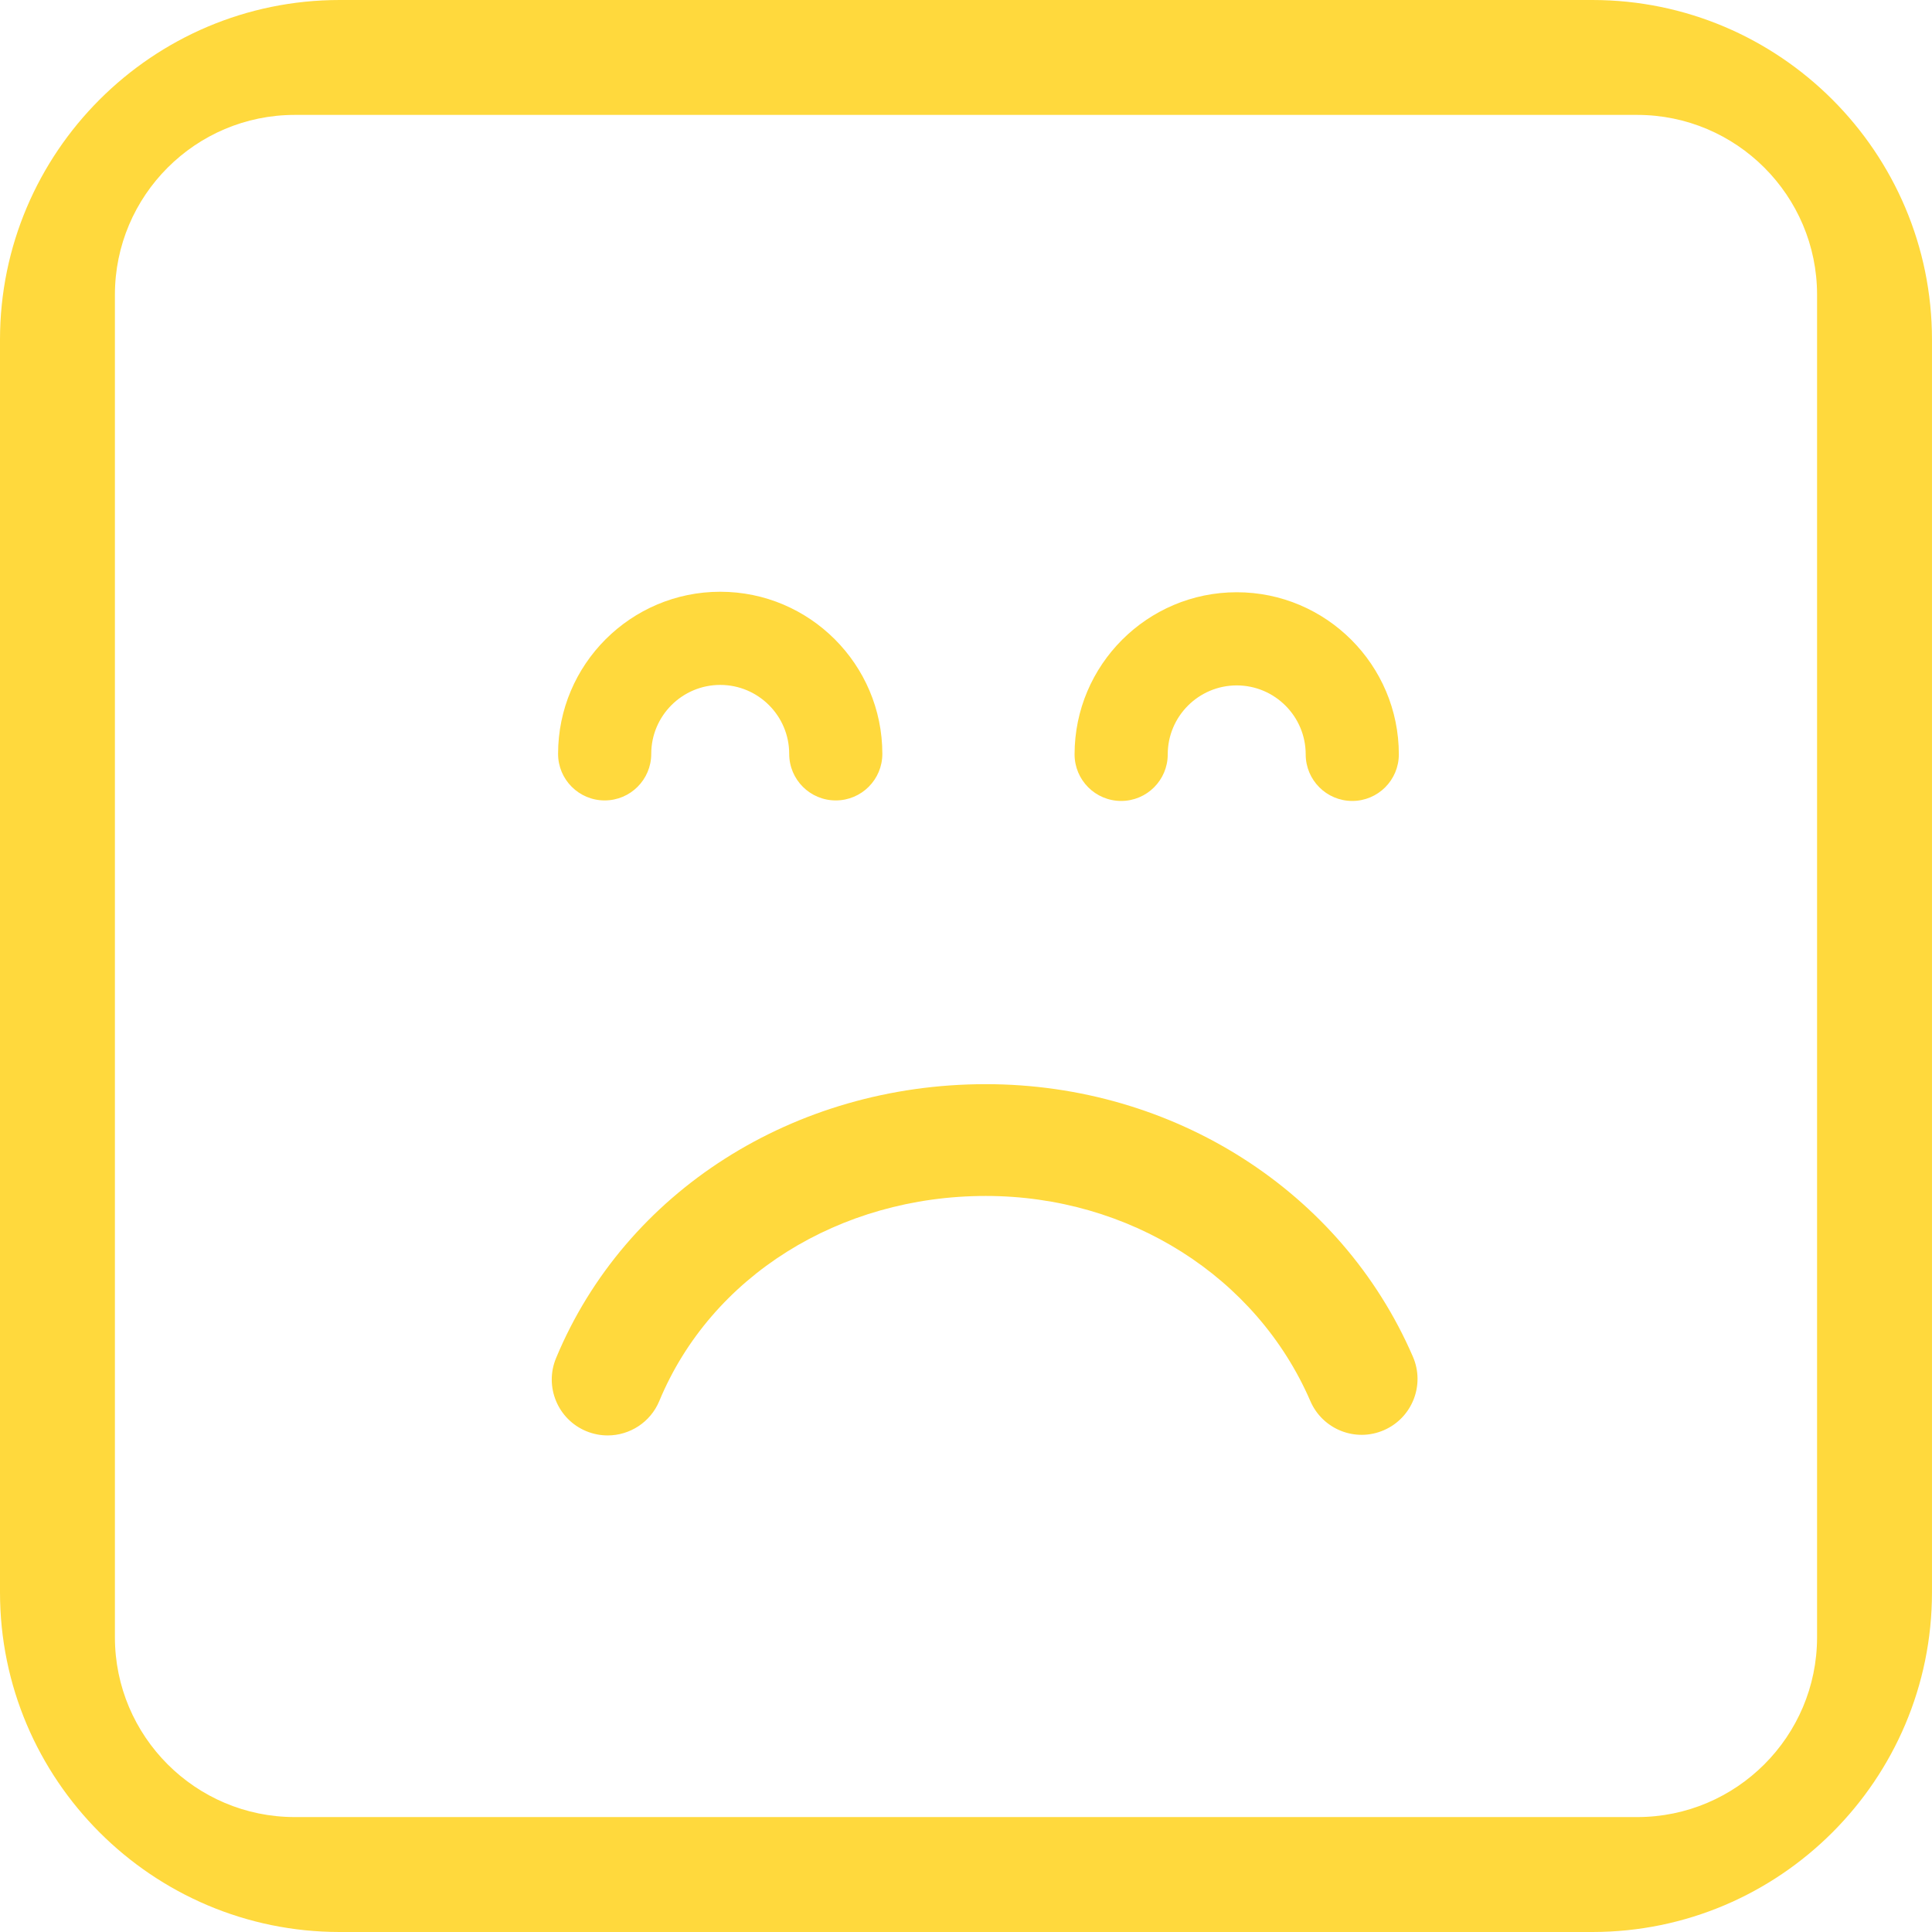
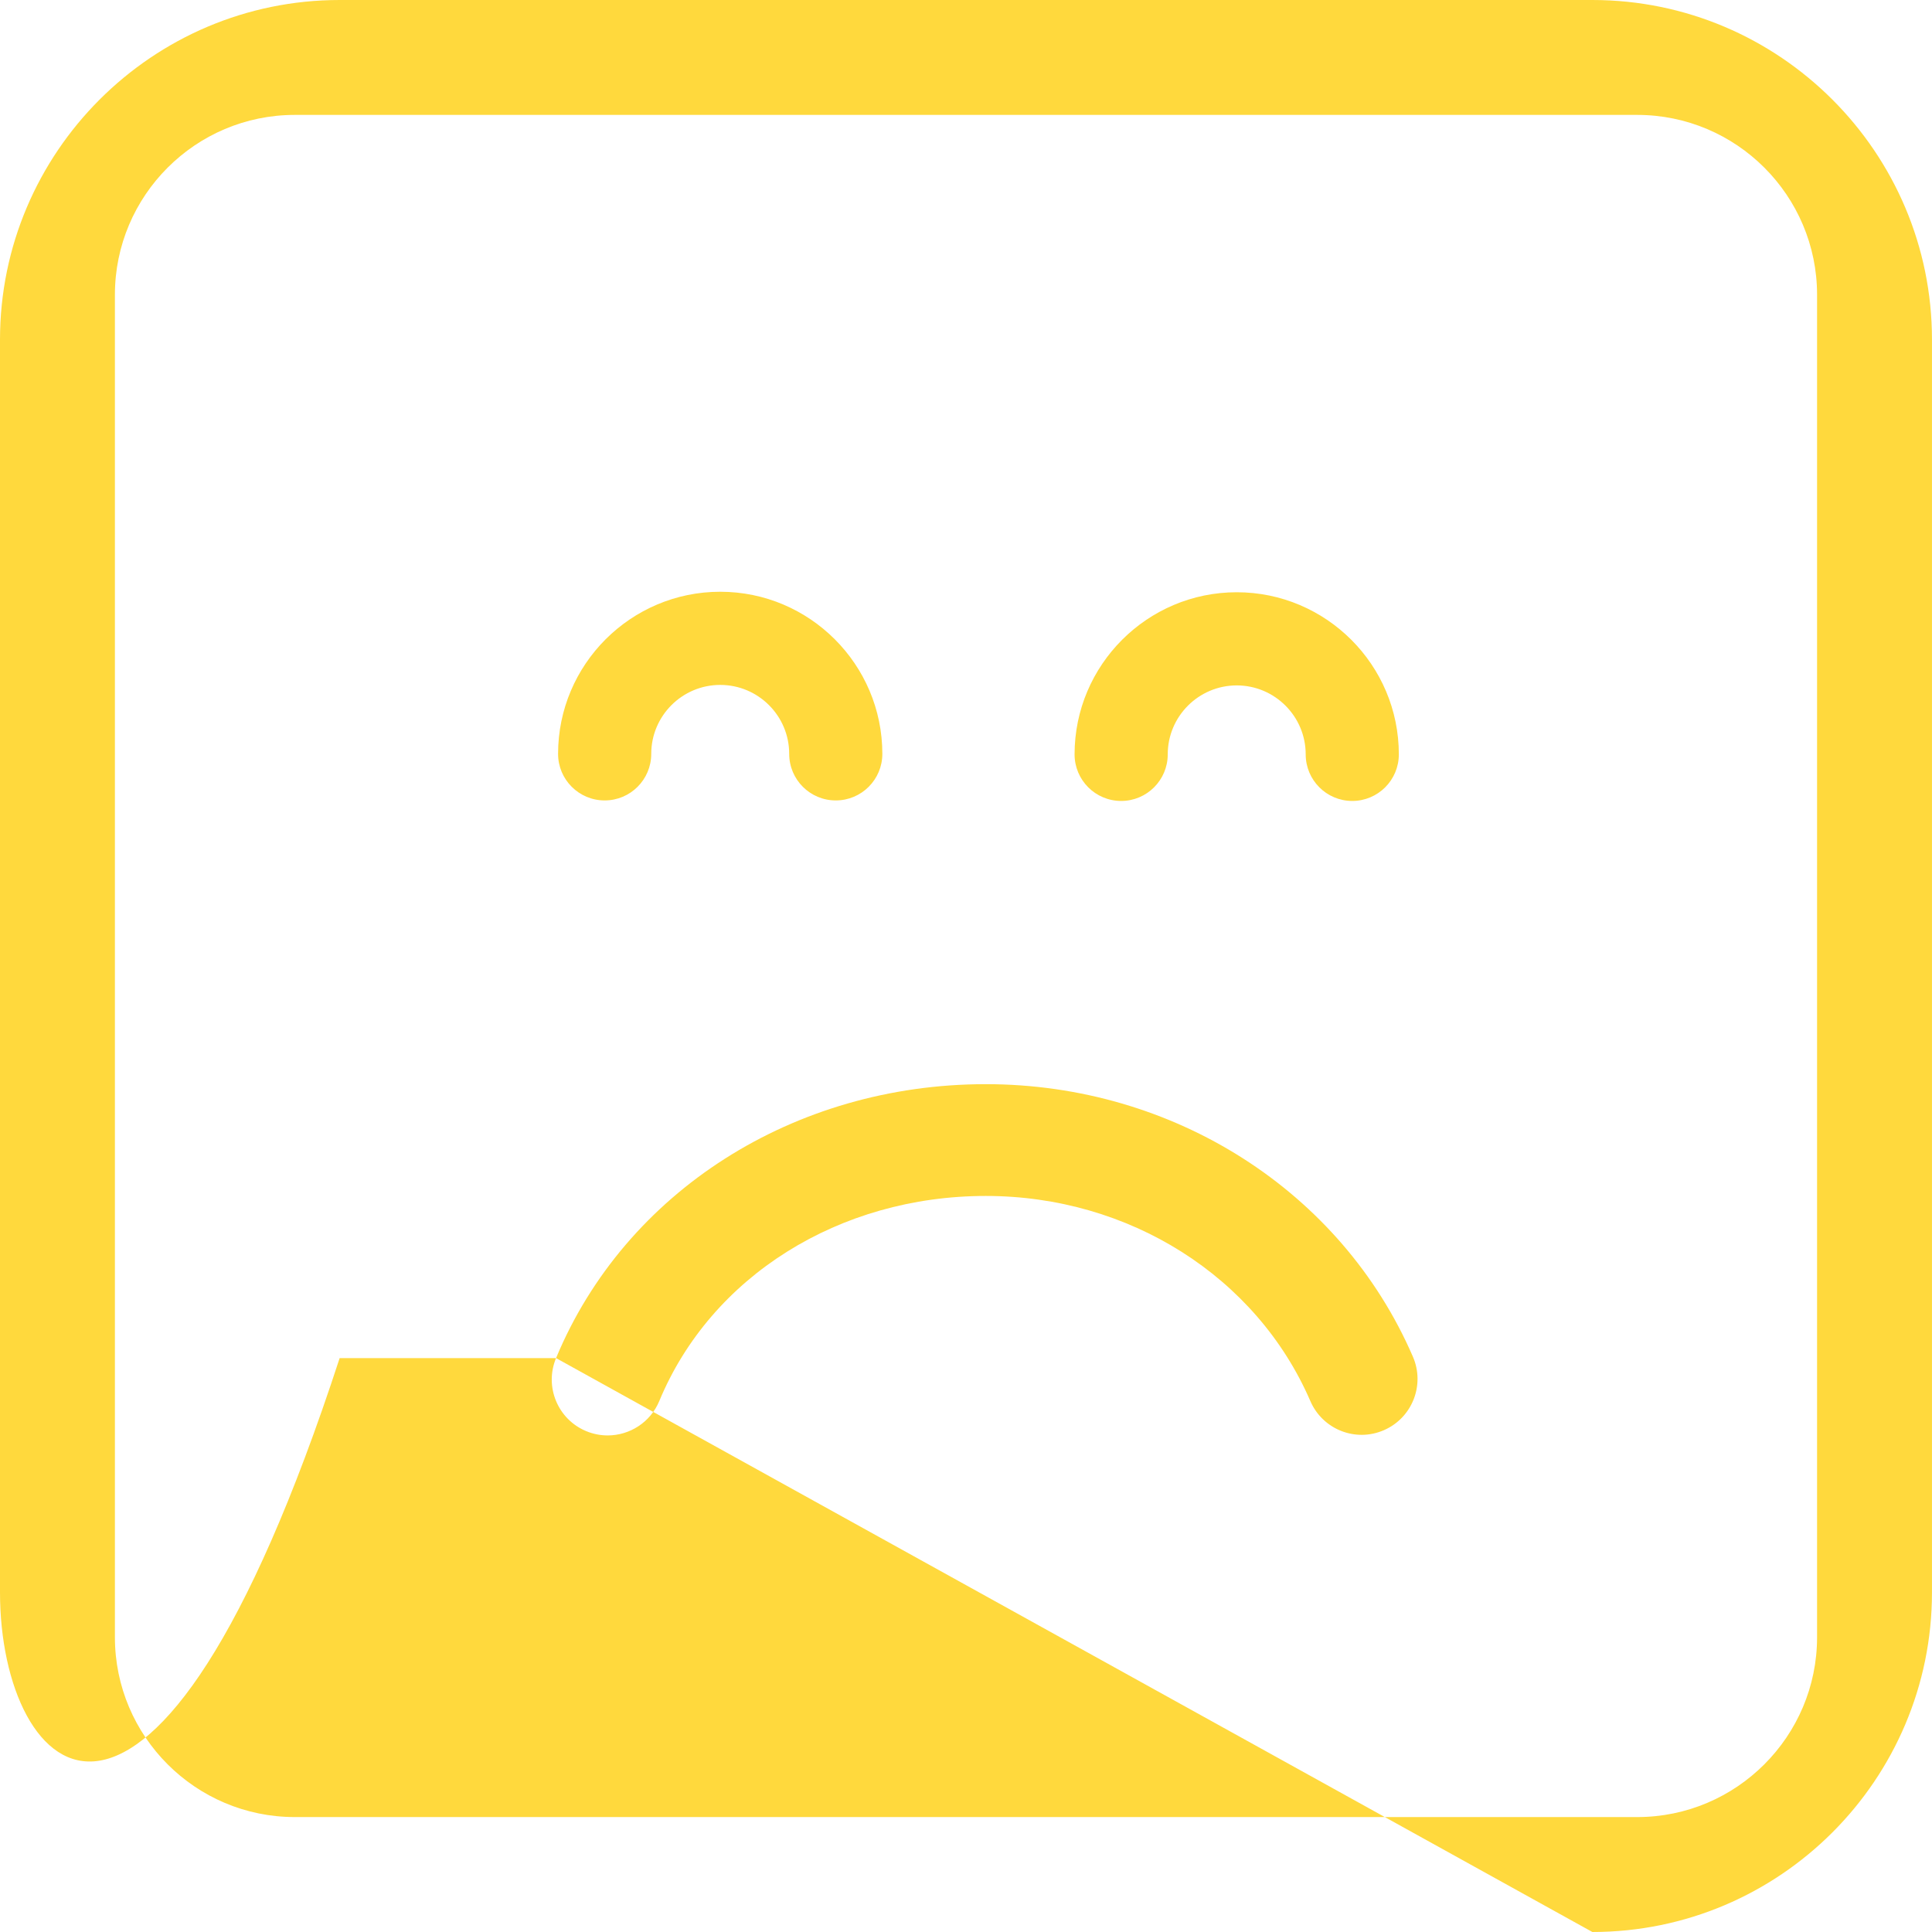
<svg xmlns="http://www.w3.org/2000/svg" width="86" height="86" viewBox="0 0 86 86" fill="none">
-   <path d="M47.833 33.579C47.833 29.601 51.071 26.363 55.051 26.363C59.03 26.363 62.267 29.6 62.267 33.579C62.267 34.725 61.339 35.653 60.194 35.653C59.049 35.653 58.121 34.725 58.121 33.579C58.121 31.887 56.744 30.51 55.051 30.51C53.358 30.51 51.98 31.887 51.98 33.579C51.98 34.725 51.052 35.653 49.907 35.653C48.761 35.653 47.833 34.724 47.833 33.579ZM24.842 33.557C24.842 29.579 28.08 26.341 32.06 26.341C36.038 26.341 39.276 29.578 39.276 33.557C39.276 34.702 38.348 35.63 37.203 35.63C36.057 35.63 35.13 34.702 35.13 33.557C35.13 31.864 33.753 30.488 32.06 30.488C30.367 30.488 28.989 31.864 28.989 33.557C28.989 34.702 28.061 35.63 26.916 35.63C25.77 35.63 24.842 34.702 24.842 33.557ZM24.752 60.454C27.829 53.046 35.338 48.26 43.88 48.26C52.243 48.26 59.707 53.022 62.894 60.393C63.44 61.654 62.86 63.118 61.598 63.664C60.337 64.211 58.874 63.628 58.329 62.368C55.929 56.821 50.258 53.236 43.881 53.236C37.355 53.236 31.65 56.817 29.348 62.362C28.951 63.319 28.024 63.896 27.05 63.896C26.732 63.896 26.409 63.835 26.096 63.706C24.826 63.18 24.224 61.723 24.752 60.454ZM70.882 86H15.119C6.783 86 0 79.218 0 70.882V15.119C0 6.782 6.783 0 15.119 0H70.88C79.218 0 85.999 6.782 85.999 15.119V43V70.88C86.001 79.218 79.218 86 70.882 86ZM13.119 5.115C8.706 5.115 5.115 8.706 5.115 13.119V72.88C5.115 77.293 8.706 80.884 13.119 80.884H72.88C77.293 80.884 80.884 77.293 80.884 72.88V13.119C80.884 8.706 77.293 5.115 72.88 5.115H13.119Z" fill="#FFD93D" />
+   <path d="M47.833 33.579C47.833 29.601 51.071 26.363 55.051 26.363C59.03 26.363 62.267 29.6 62.267 33.579C62.267 34.725 61.339 35.653 60.194 35.653C59.049 35.653 58.121 34.725 58.121 33.579C58.121 31.887 56.744 30.51 55.051 30.51C53.358 30.51 51.98 31.887 51.98 33.579C51.98 34.725 51.052 35.653 49.907 35.653C48.761 35.653 47.833 34.724 47.833 33.579ZM24.842 33.557C24.842 29.579 28.08 26.341 32.06 26.341C36.038 26.341 39.276 29.578 39.276 33.557C39.276 34.702 38.348 35.63 37.203 35.63C36.057 35.63 35.13 34.702 35.13 33.557C35.13 31.864 33.753 30.488 32.06 30.488C30.367 30.488 28.989 31.864 28.989 33.557C28.989 34.702 28.061 35.63 26.916 35.63C25.77 35.63 24.842 34.702 24.842 33.557ZM24.752 60.454C27.829 53.046 35.338 48.26 43.88 48.26C52.243 48.26 59.707 53.022 62.894 60.393C63.44 61.654 62.86 63.118 61.598 63.664C60.337 64.211 58.874 63.628 58.329 62.368C55.929 56.821 50.258 53.236 43.881 53.236C37.355 53.236 31.65 56.817 29.348 62.362C28.951 63.319 28.024 63.896 27.05 63.896C26.732 63.896 26.409 63.835 26.096 63.706C24.826 63.18 24.224 61.723 24.752 60.454ZH15.119C6.783 86 0 79.218 0 70.882V15.119C0 6.782 6.783 0 15.119 0H70.88C79.218 0 85.999 6.782 85.999 15.119V43V70.88C86.001 79.218 79.218 86 70.882 86ZM13.119 5.115C8.706 5.115 5.115 8.706 5.115 13.119V72.88C5.115 77.293 8.706 80.884 13.119 80.884H72.88C77.293 80.884 80.884 77.293 80.884 72.88V13.119C80.884 8.706 77.293 5.115 72.88 5.115H13.119Z" fill="#FFD93D" />
</svg>